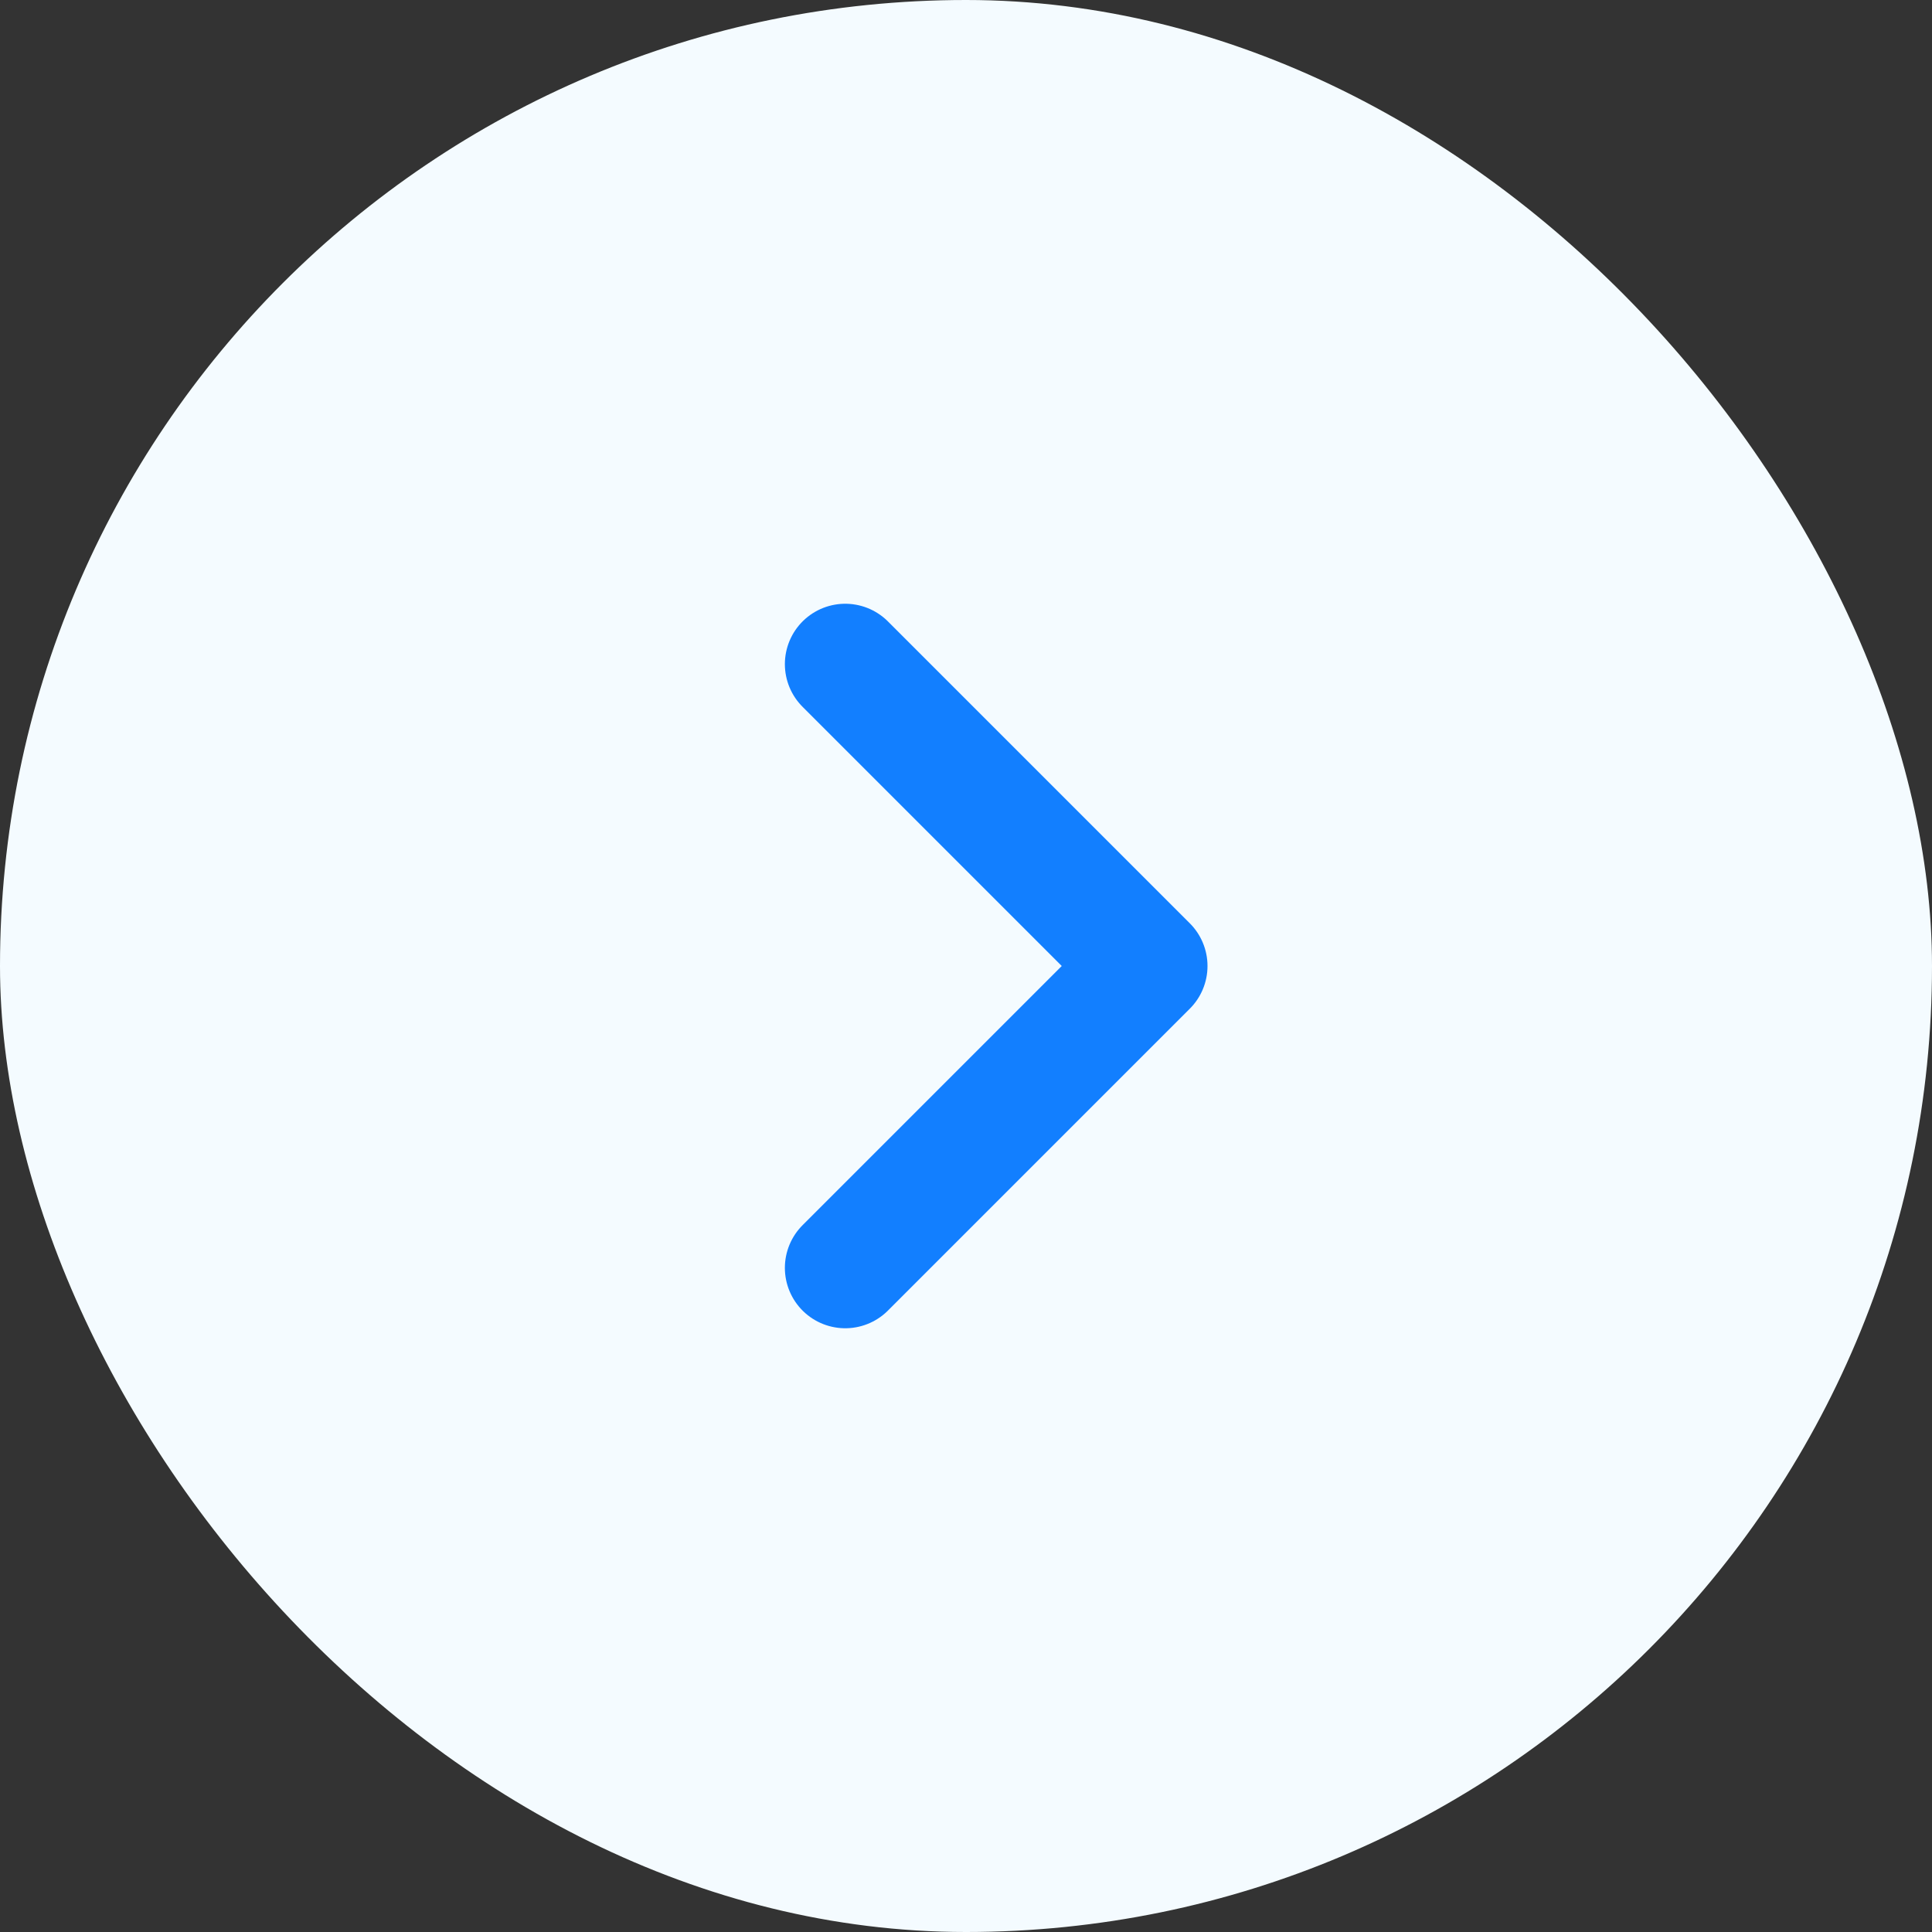
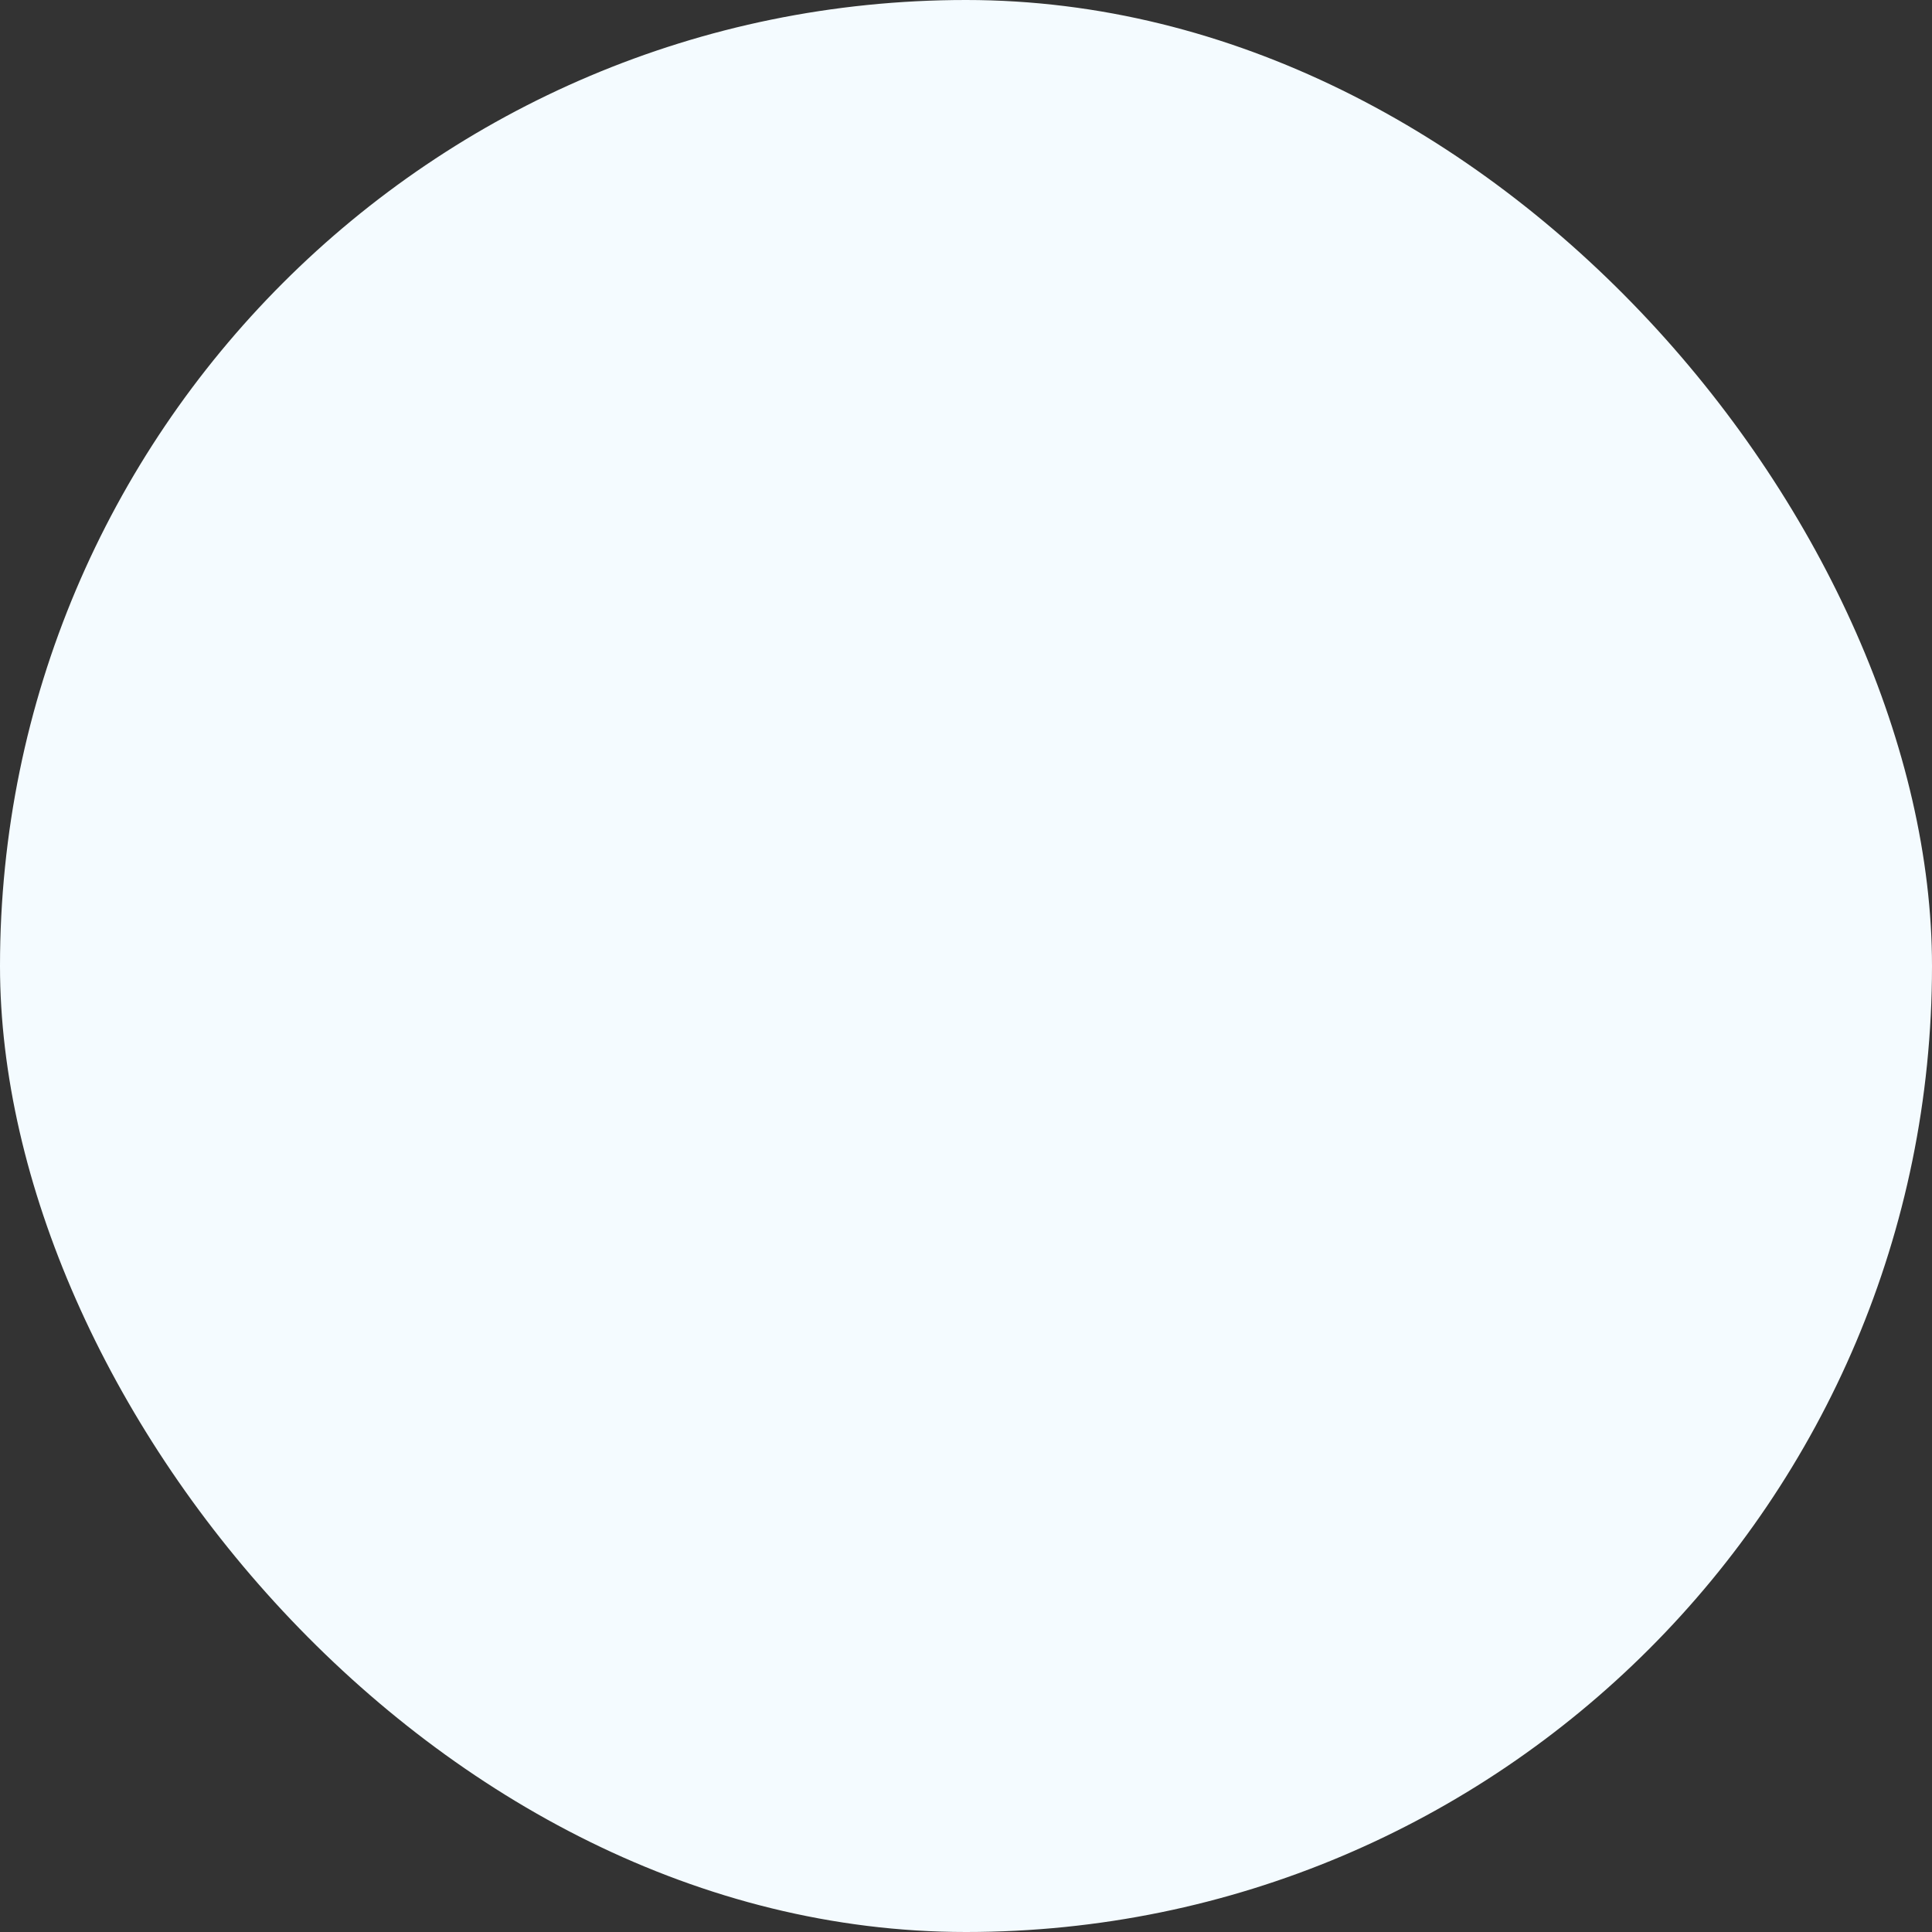
<svg xmlns="http://www.w3.org/2000/svg" width="32" height="32" viewBox="0 0 32 32" fill="none">
  <rect x="0" y="0" width="32" height="32" fill="#333333" stroke="none" />
  <rect width="32" height="32" rx="16" fill="#F4FBFF" />
-   <path d="M14 11L19 16L14 21" stroke="#127FFF" stroke-width="2" stroke-linecap="round" stroke-linejoin="round" />
</svg>